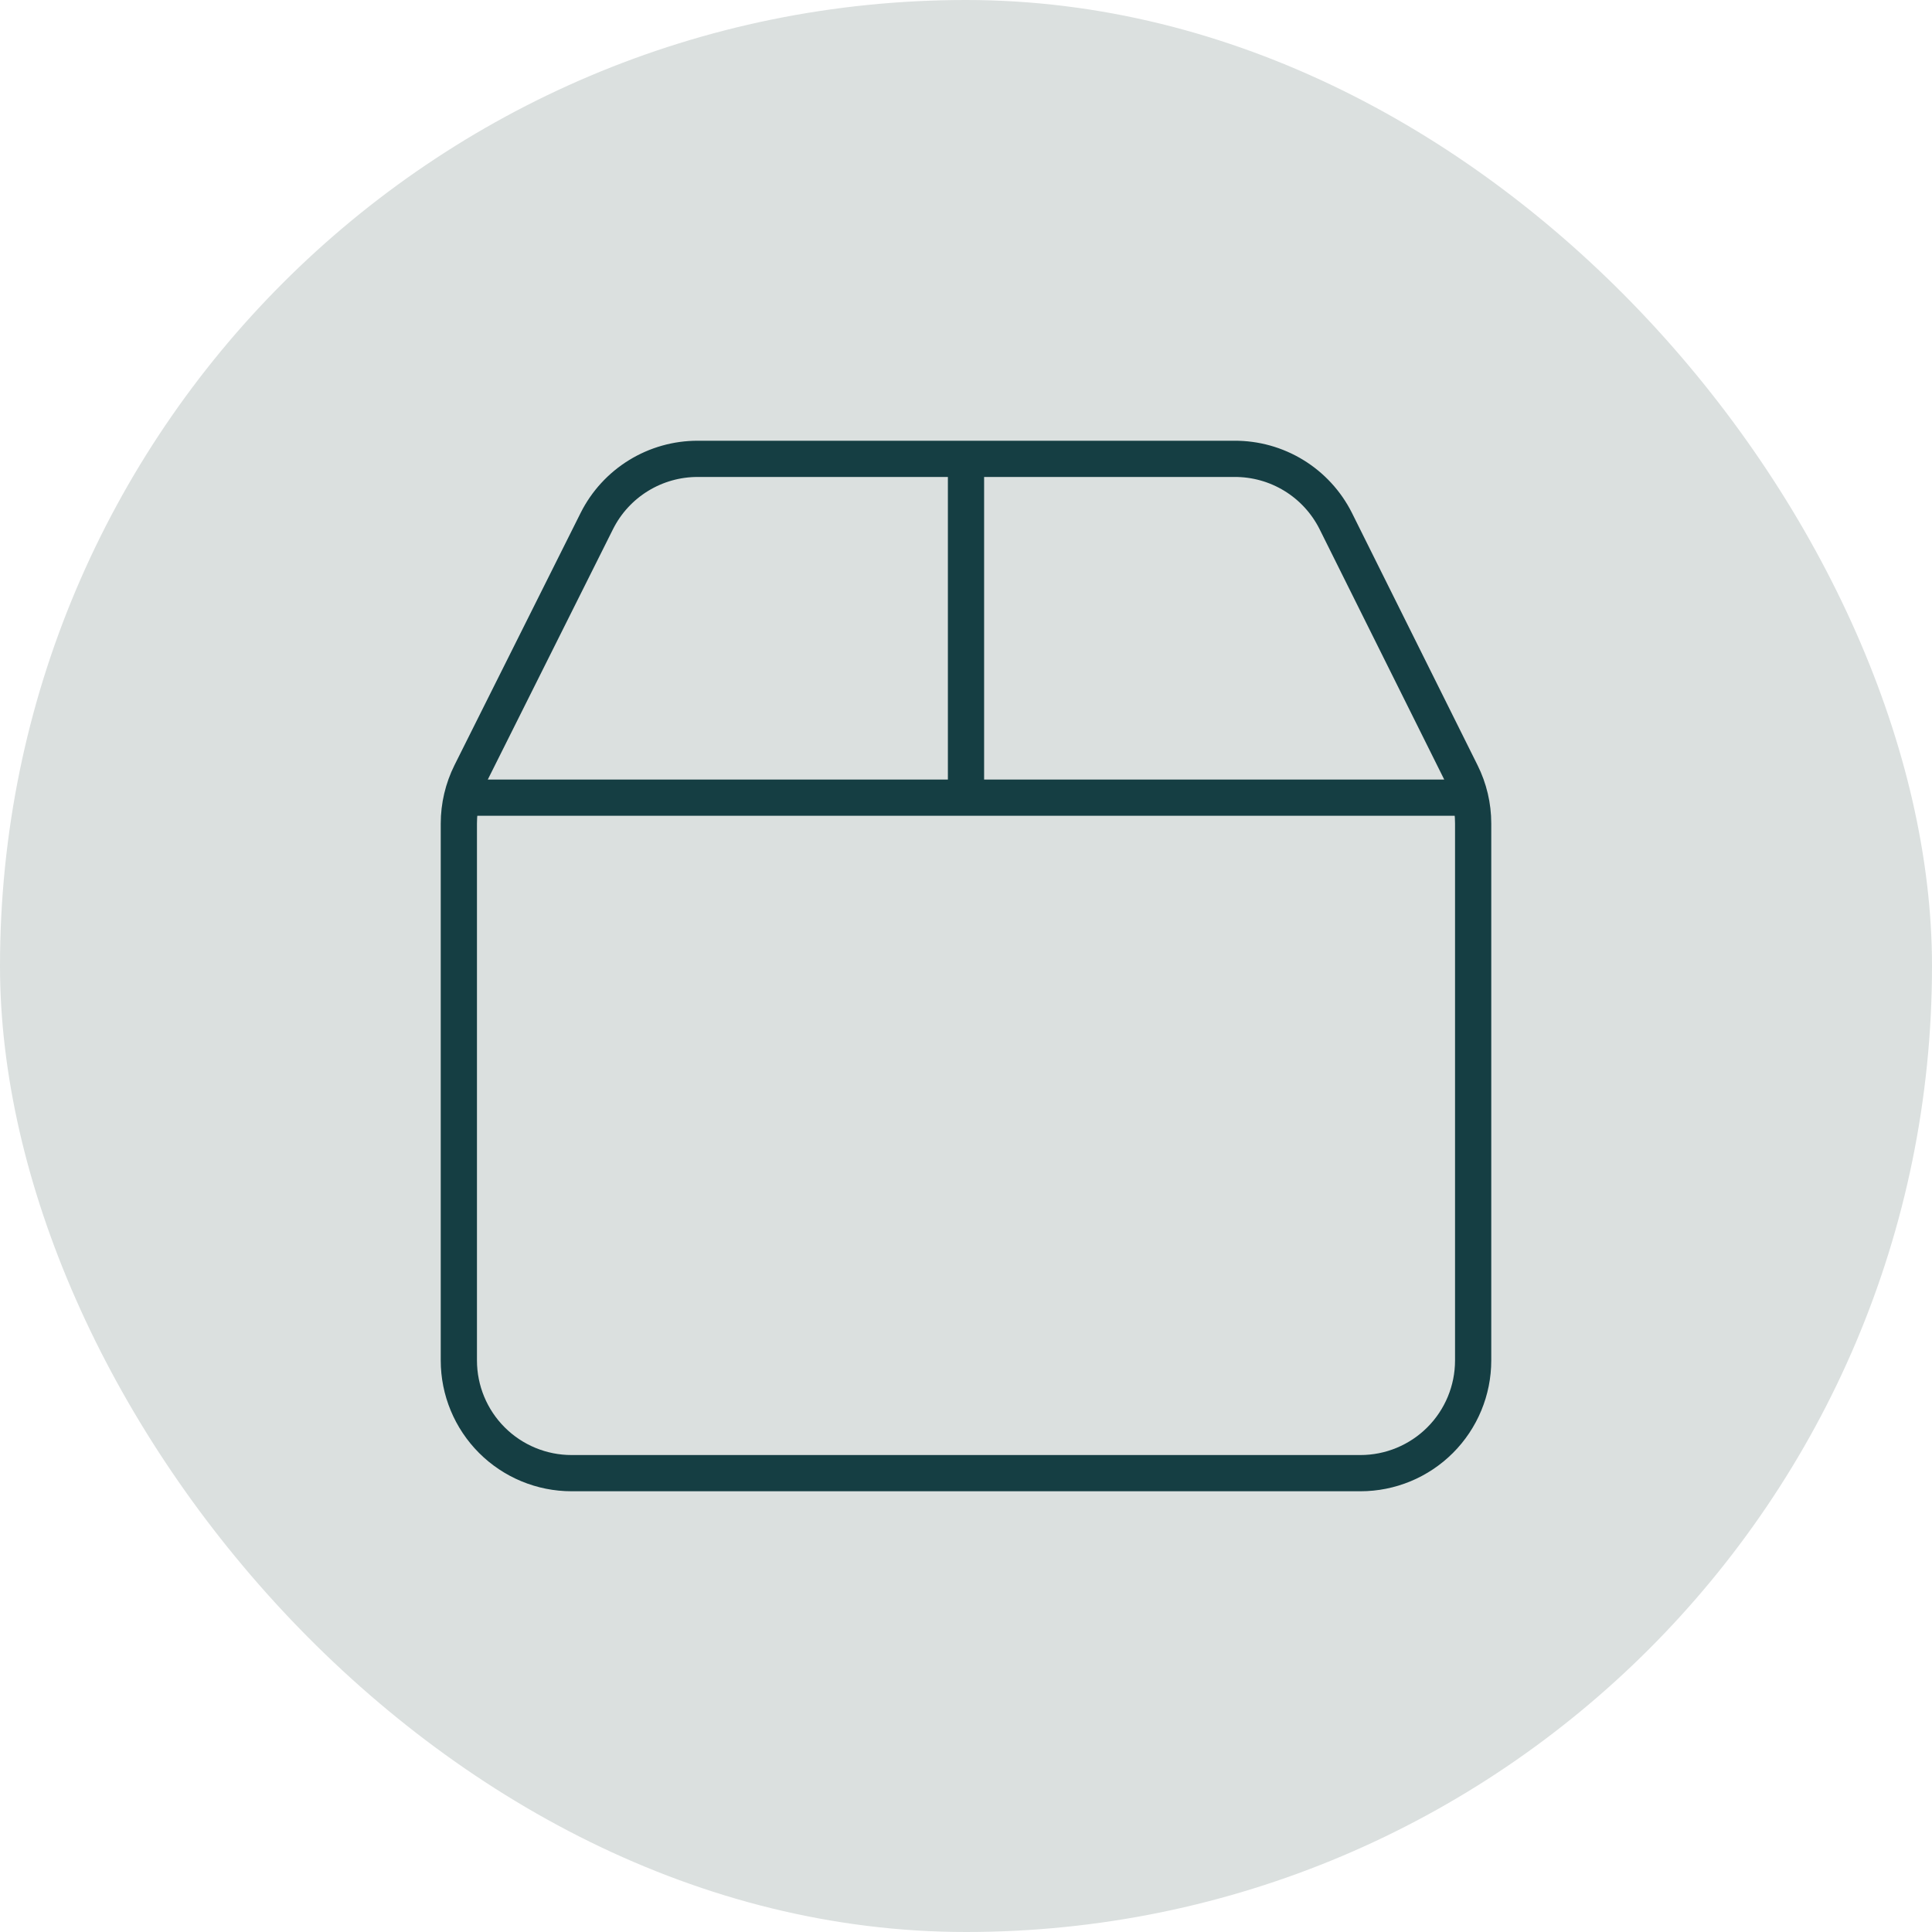
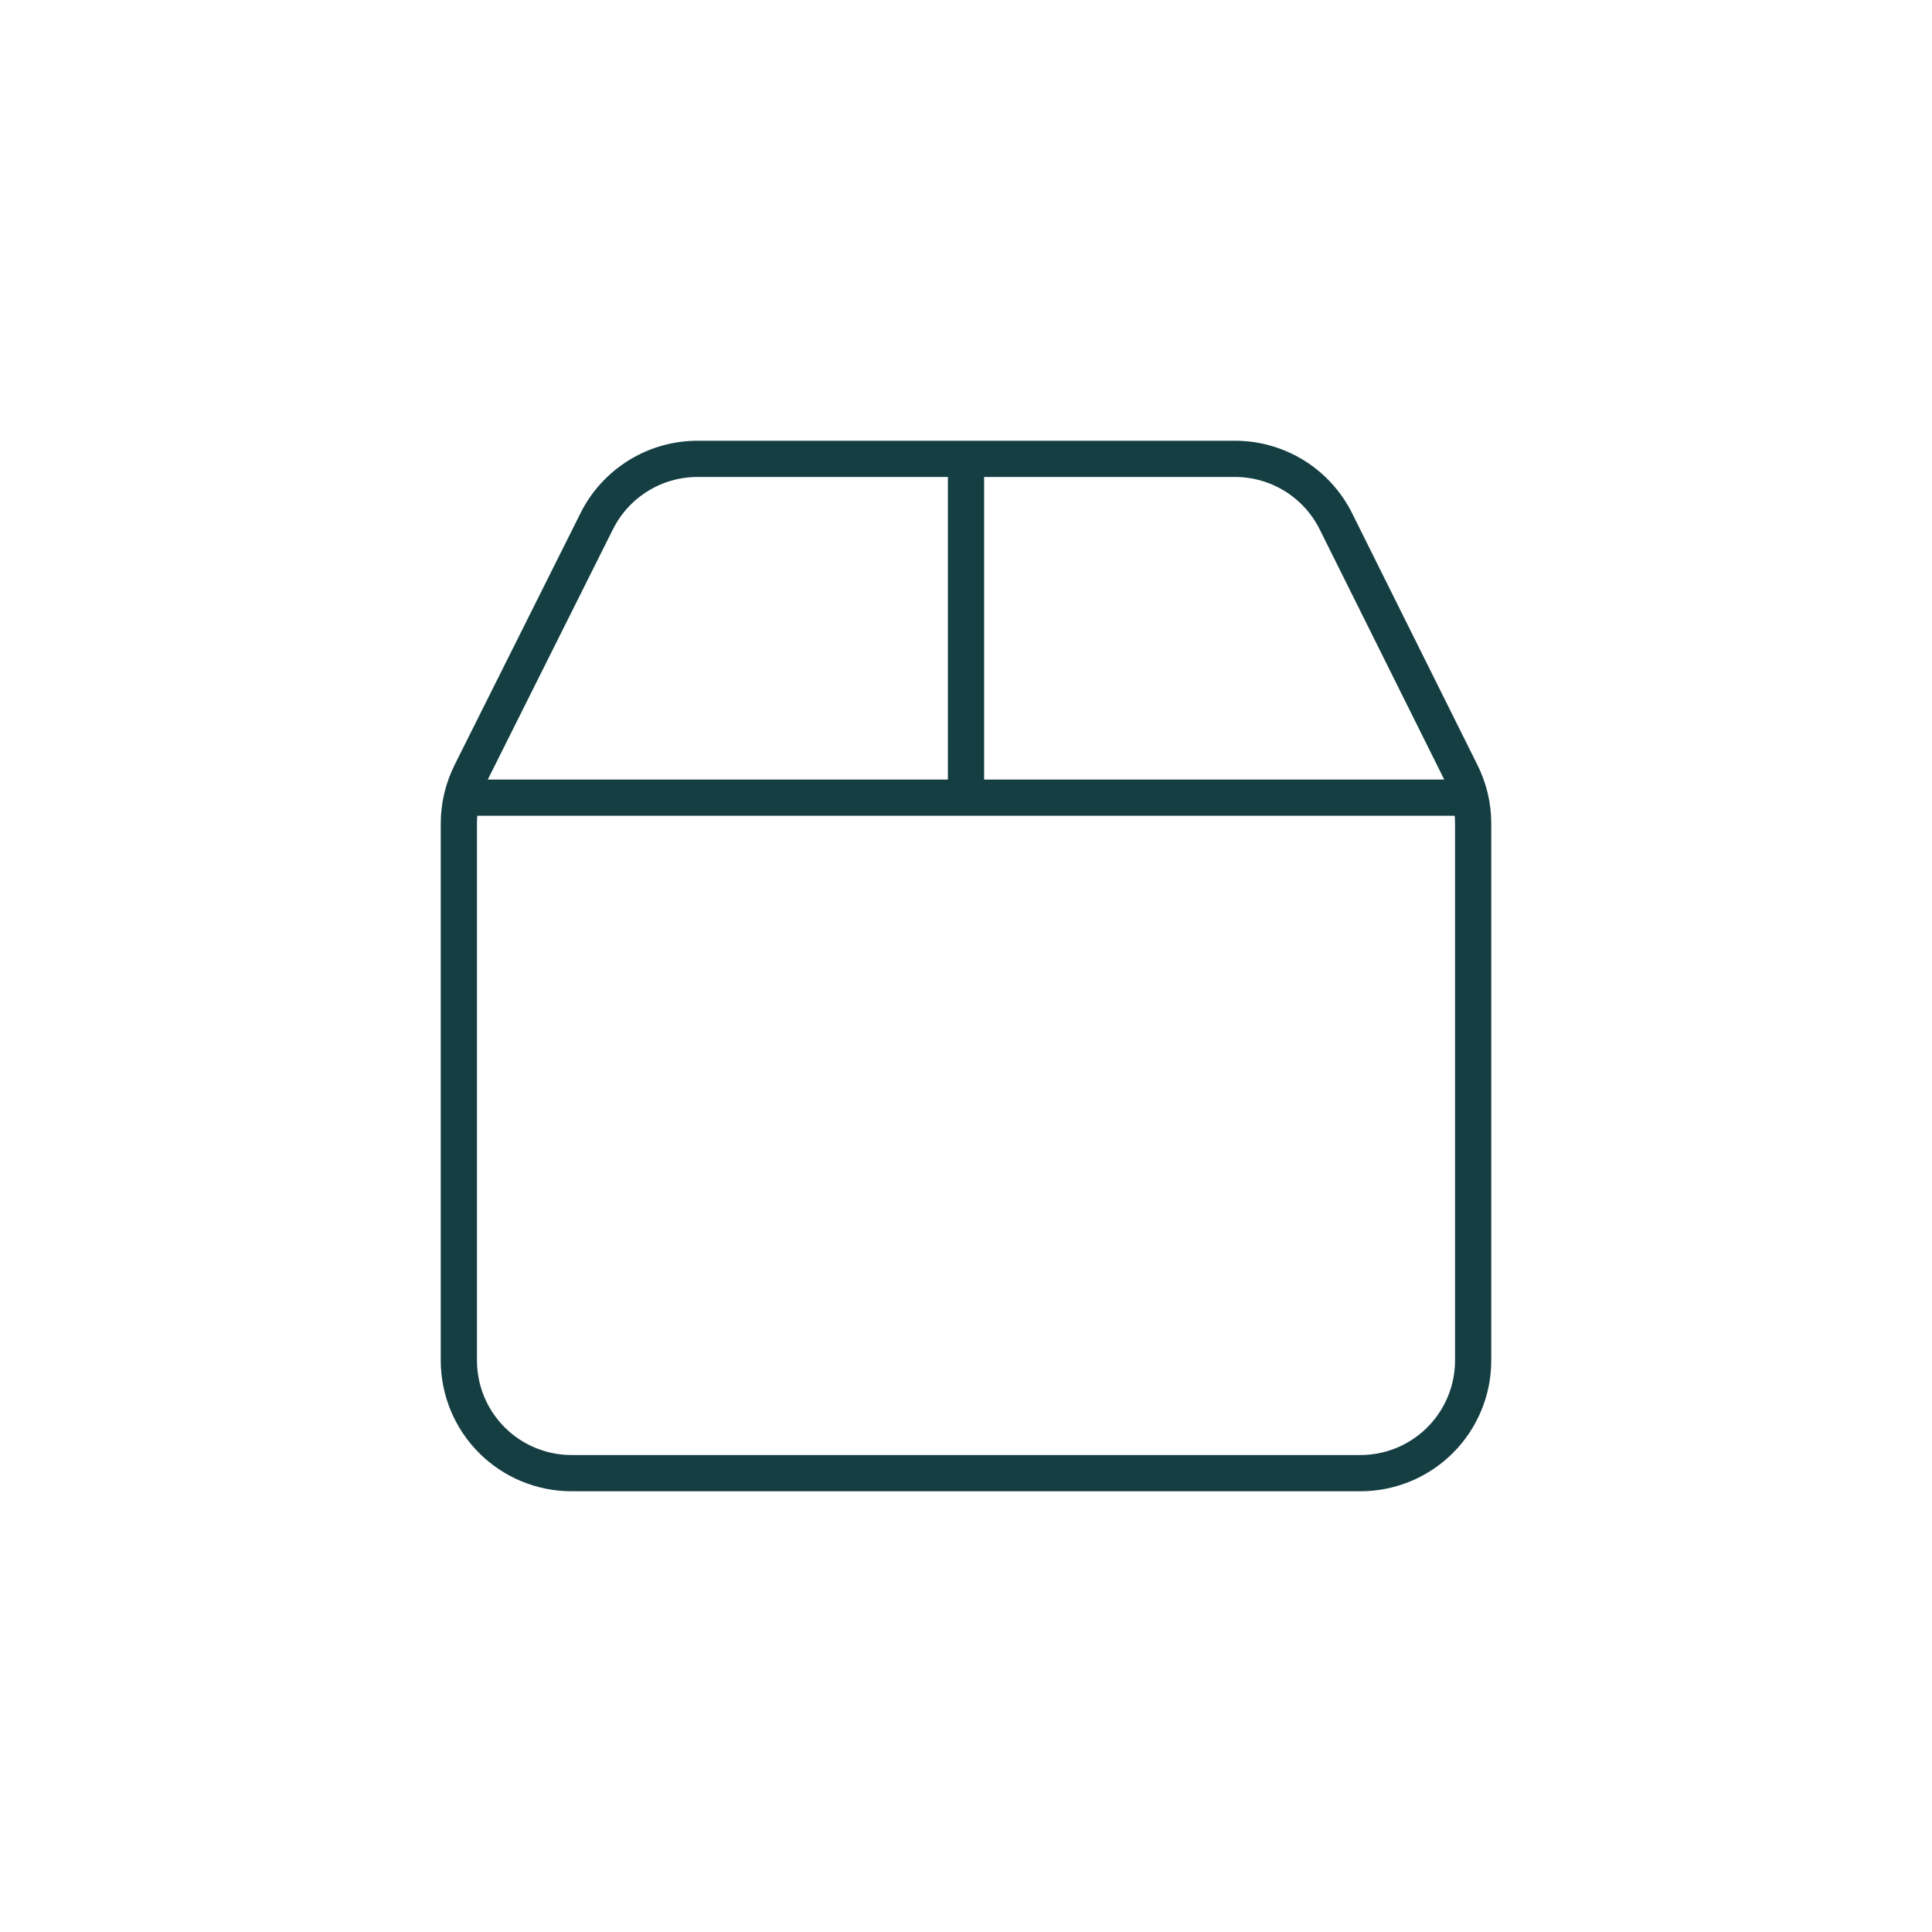
<svg xmlns="http://www.w3.org/2000/svg" fill="none" viewBox="0 0 80 80" height="80" width="80">
-   <rect fill="#DBE0DF" rx="40" height="80" width="80" />
-   <path stroke-linejoin="round" stroke-linecap="round" stroke-width="1.5" stroke="#153E43" d="M40 19V33M19.126 33.03H60.876M51.107 19C51.976 18.994 52.831 19.231 53.573 19.685C54.315 20.138 54.915 20.79 55.307 21.567L60.51 32.018C60.832 32.663 61 33.375 61 34.097V56.333C61 57.571 60.508 58.758 59.633 59.633C58.758 60.508 57.571 61 56.333 61H23.667C22.429 61 21.242 60.508 20.367 59.633C19.492 58.758 19 57.571 19 56.333V34.101C19 33.377 19.169 32.663 19.492 32.015L24.717 21.567C25.106 20.794 25.703 20.144 26.441 19.691C27.178 19.238 28.028 18.998 28.893 19H51.107Z" />
+   <path stroke-linejoin="round" stroke-linecap="round" stroke-width="1.5" stroke="#153E43" d="M40 19V33M19.126 33.03H60.876M51.107 19C51.976 18.994 52.831 19.231 53.573 19.685C54.315 20.138 54.915 20.79 55.307 21.567L60.51 32.018C60.832 32.663 61 33.375 61 34.097V56.333C61 57.571 60.508 58.758 59.633 59.633C58.758 60.508 57.571 61 56.333 61H23.667C22.429 61 21.242 60.508 20.367 59.633C19.492 58.758 19 57.571 19 56.333V34.101C19 33.377 19.169 32.663 19.492 32.015L24.717 21.567C25.106 20.794 25.703 20.144 26.441 19.691C27.178 19.238 28.028 18.998 28.893 19Z" />
</svg>